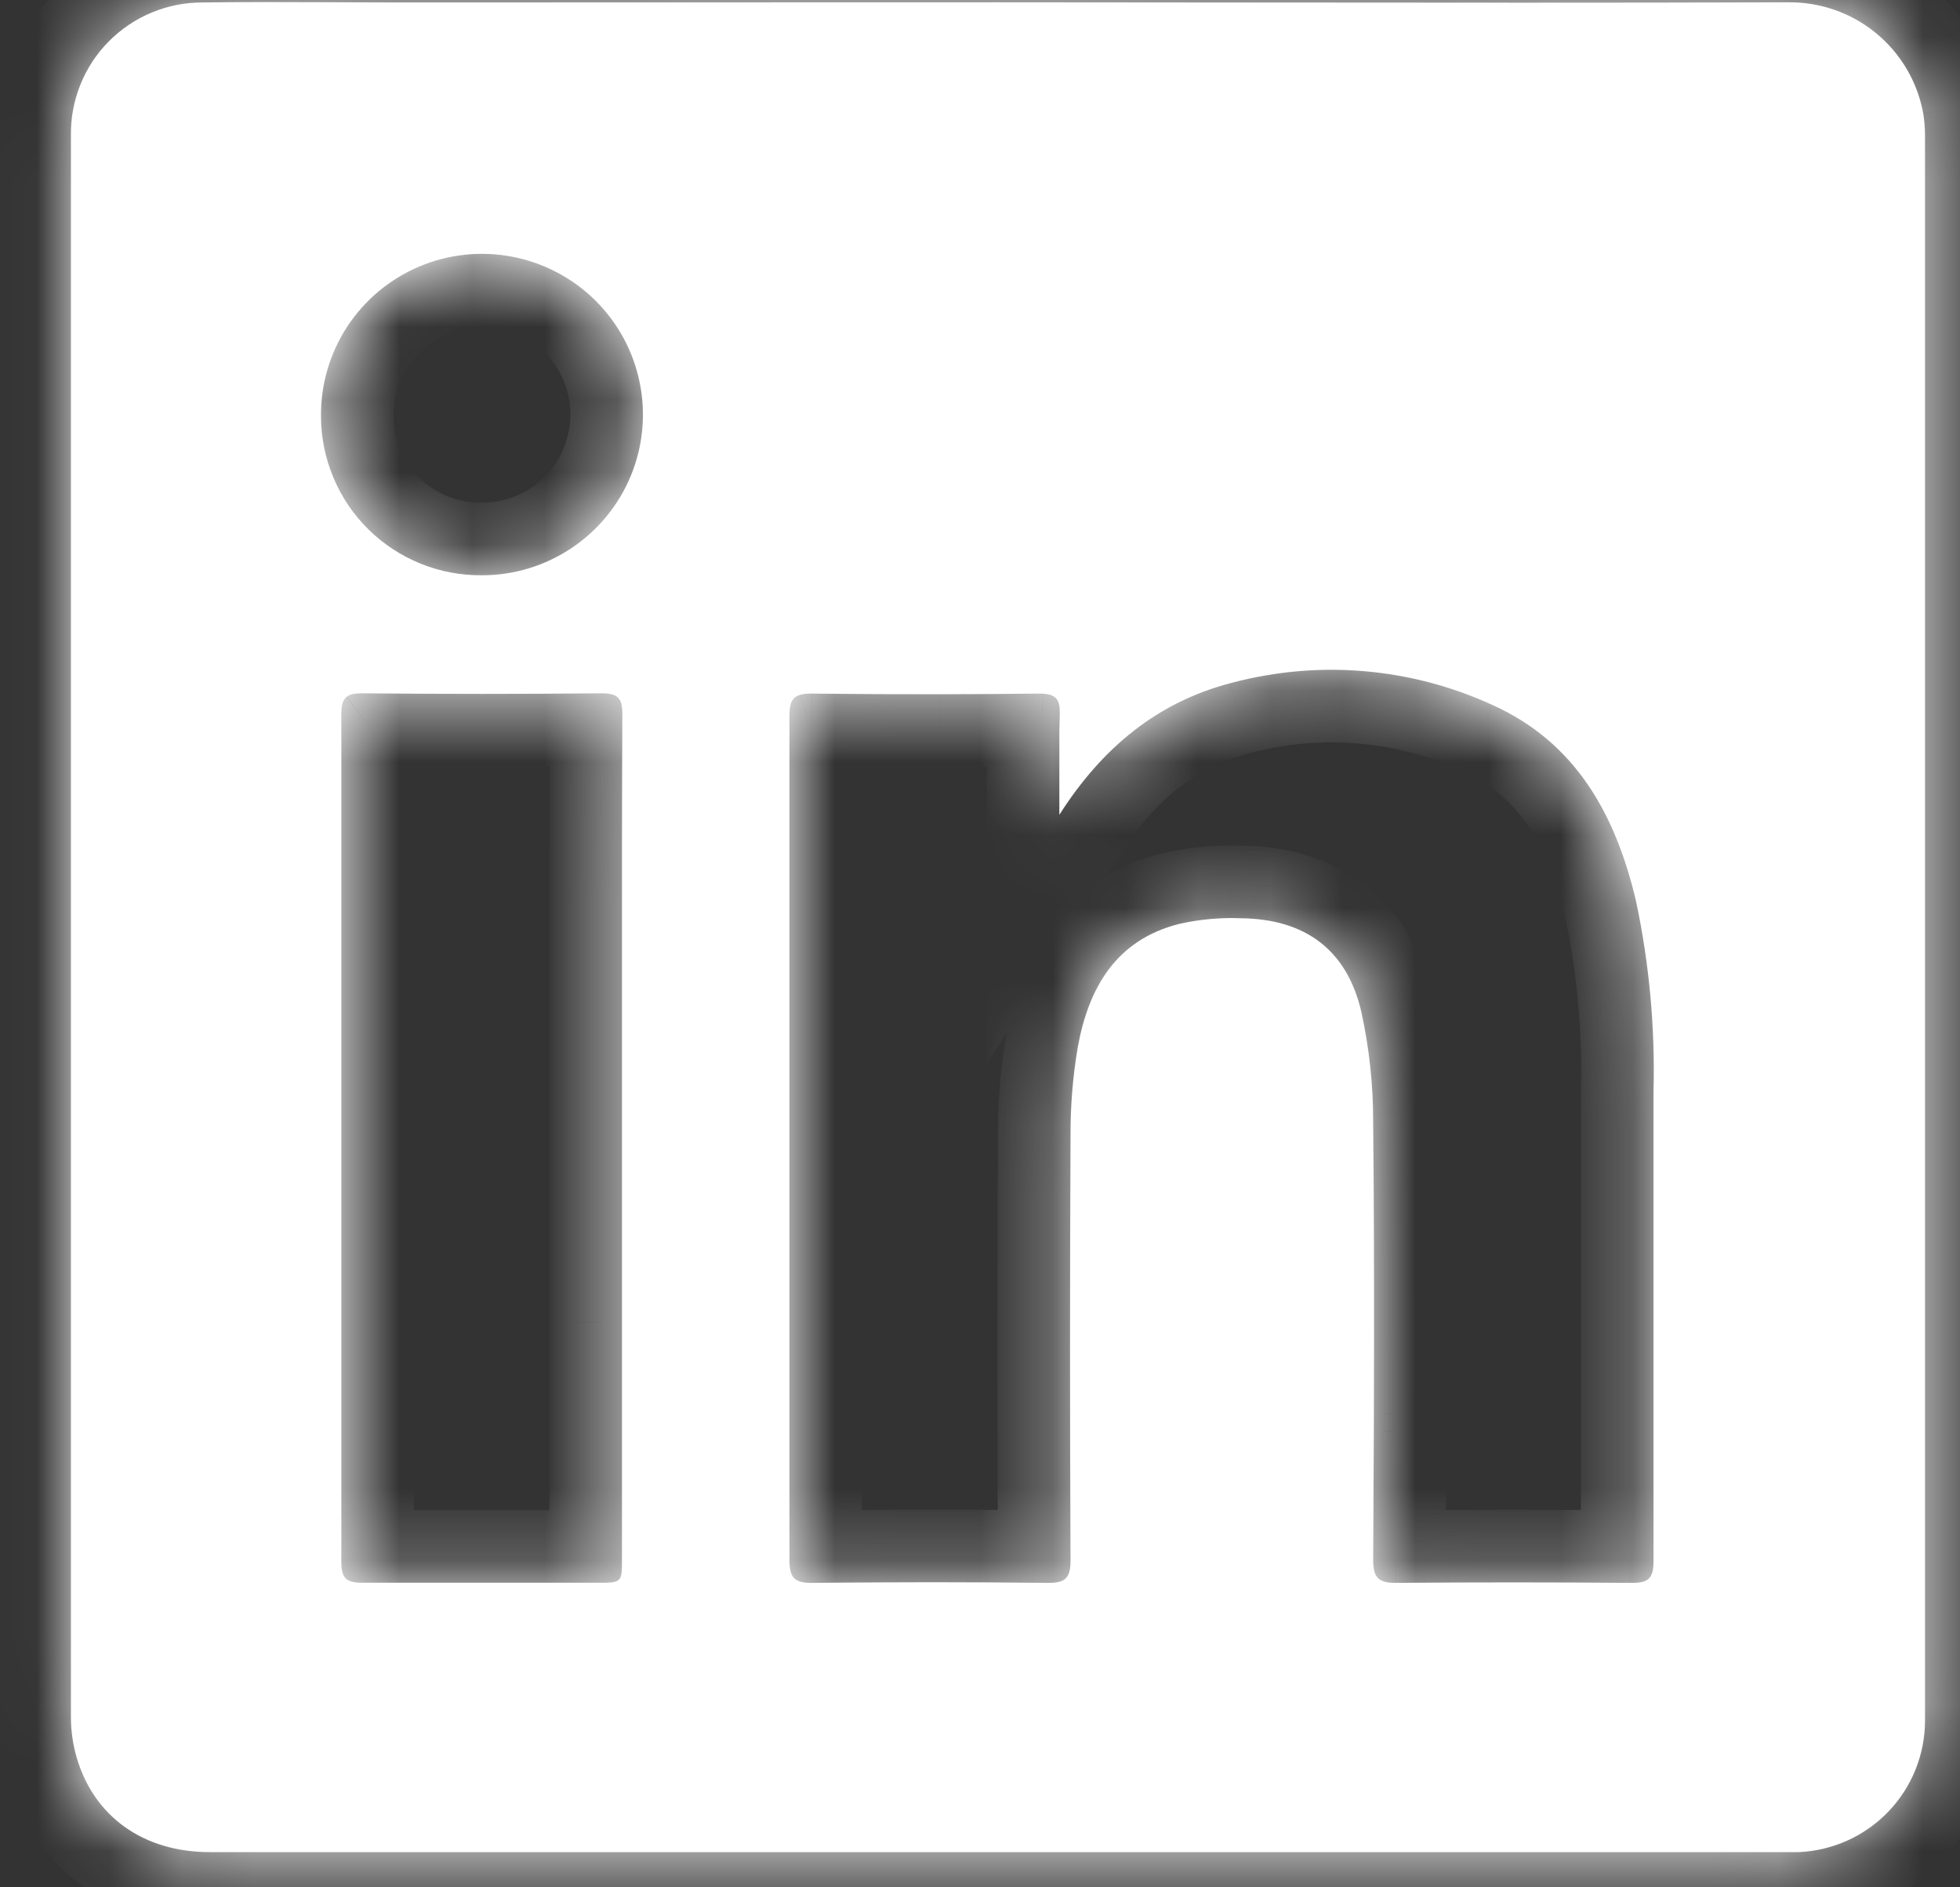
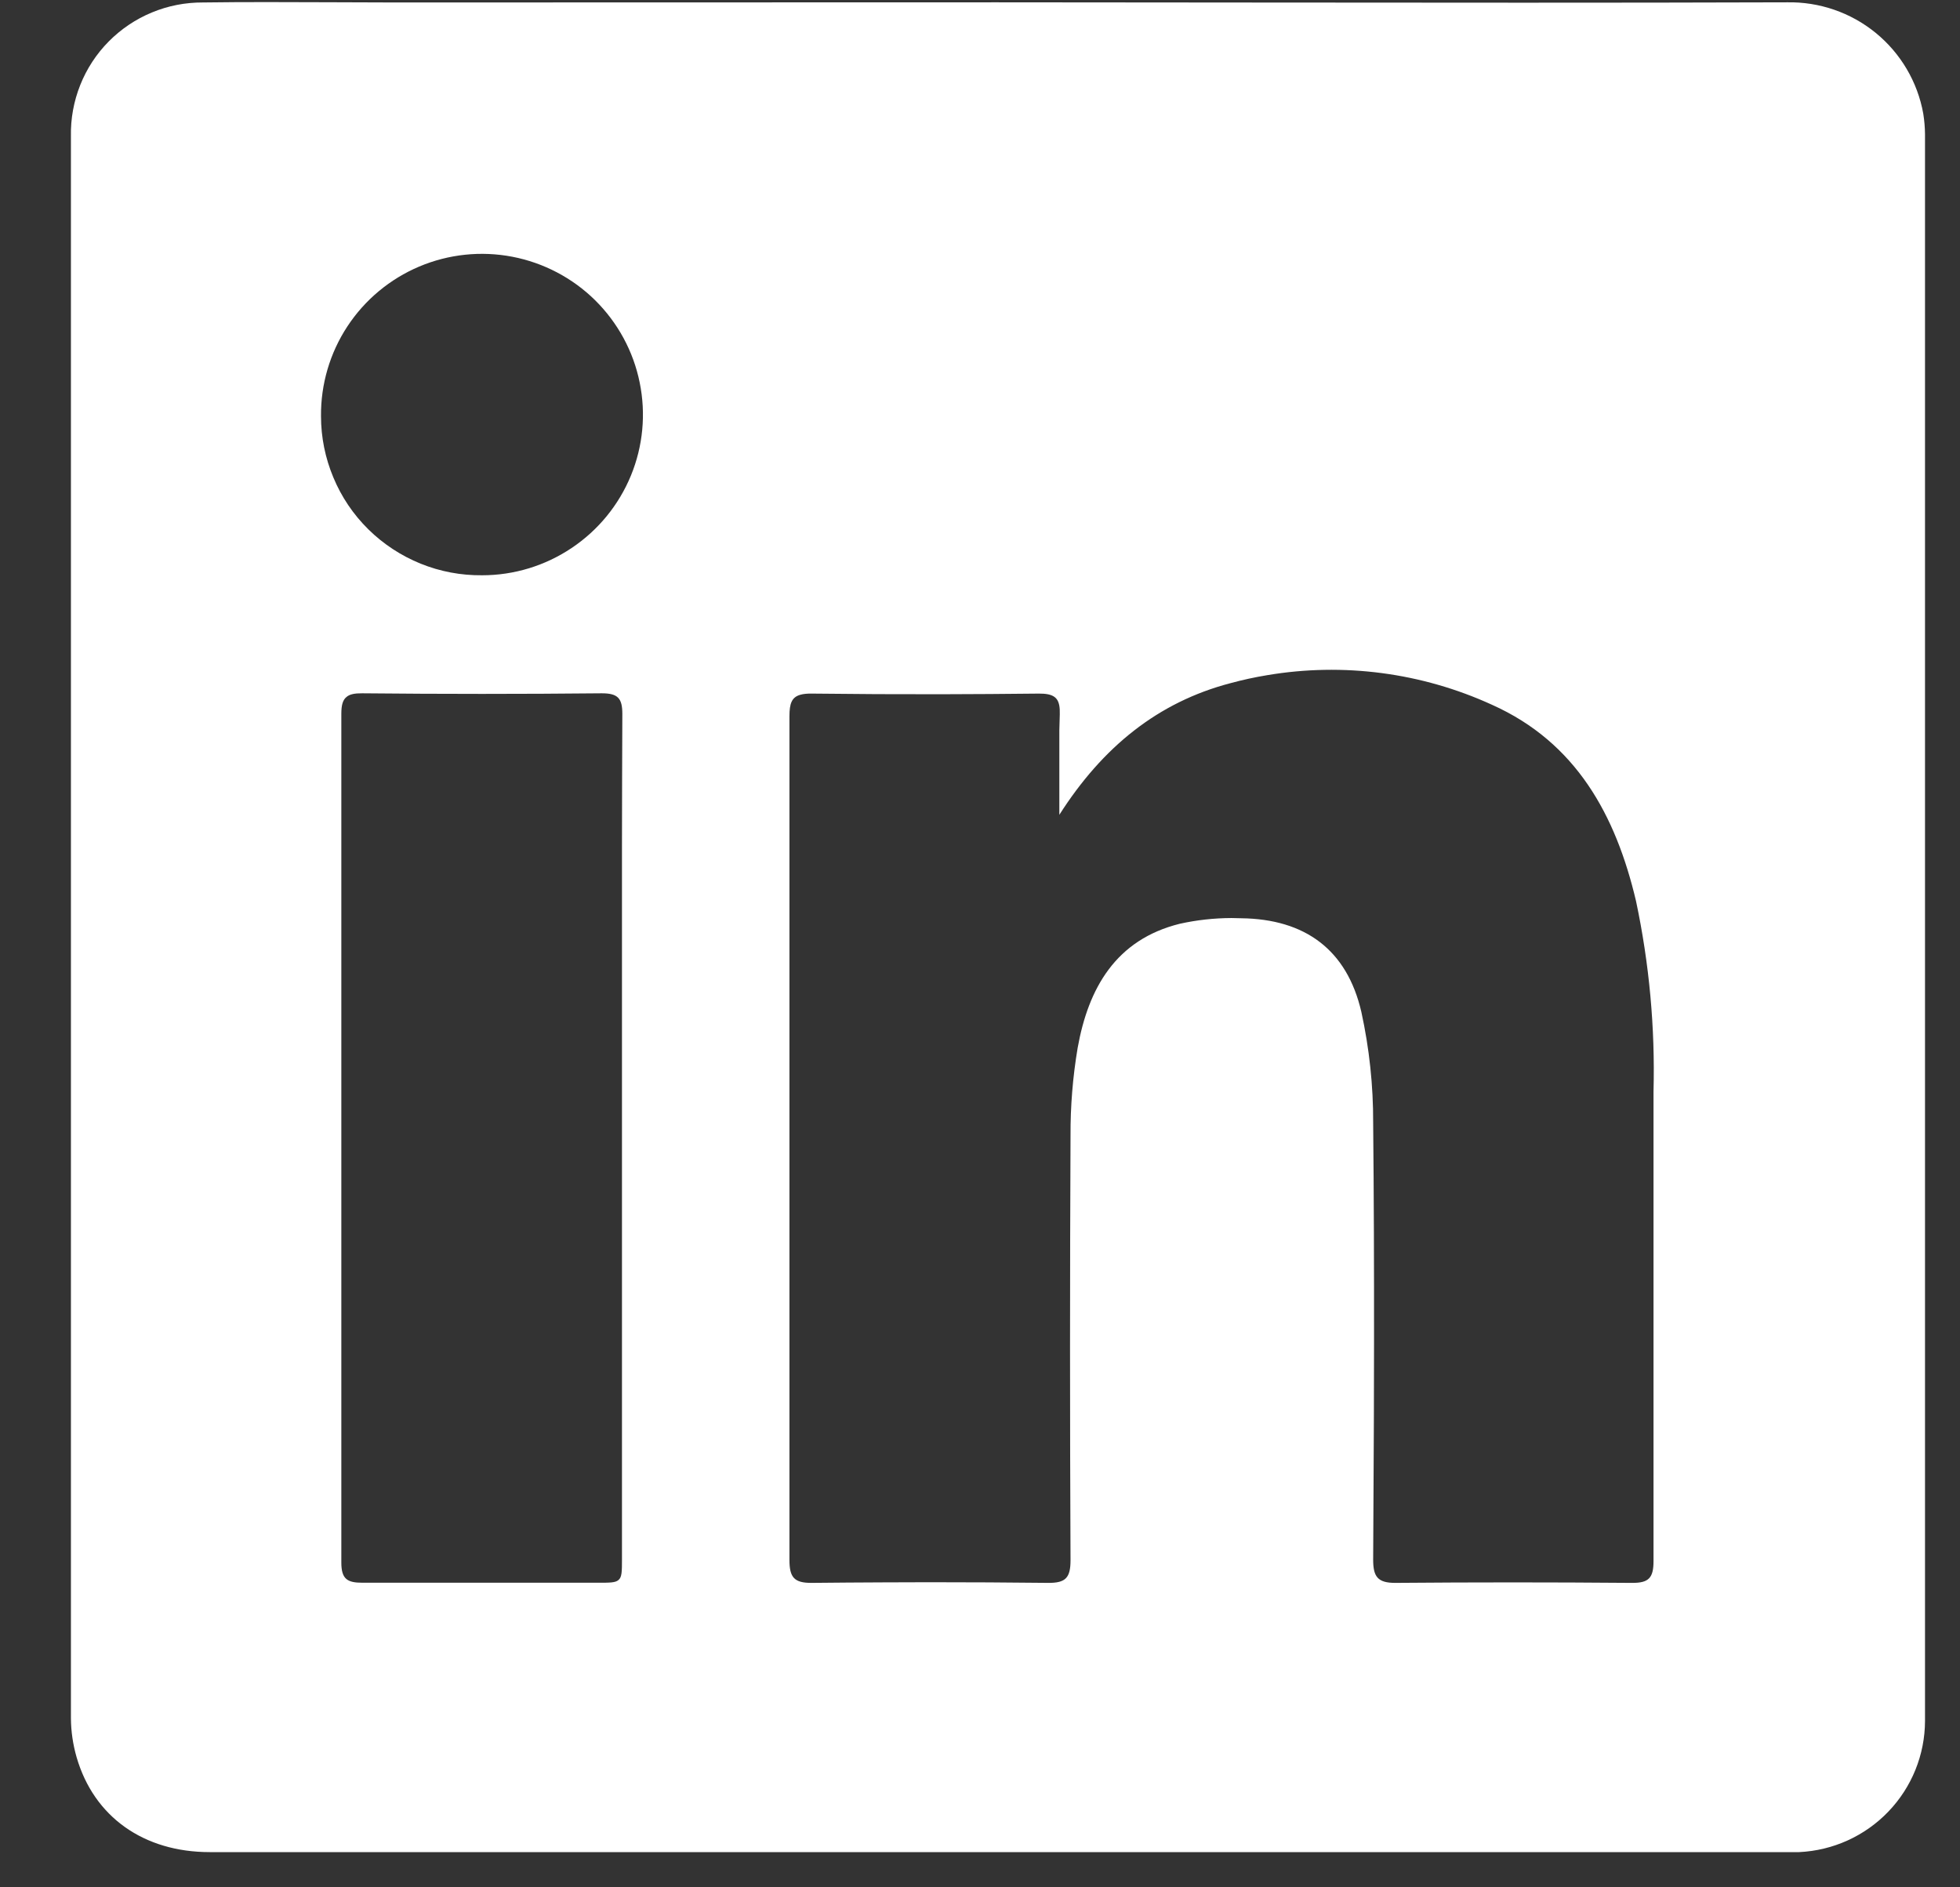
<svg xmlns="http://www.w3.org/2000/svg" width="27" height="26" viewBox="0 0 27 26" fill="none">
  <rect x="0" y="0" width="27" height="26" fill="#333333" stroke="none" />
  <mask id="path-1-inside-1_2_411" fill="white">
-     <path fill-rule="evenodd" clip-rule="evenodd" d="M13.737 0.032C14.946 0.032 16.154 0.033 17.363 0.035C19.781 0.037 22.199 0.04 24.616 0.032C25.061 0.023 25.495 0.172 25.839 0.453C26.183 0.734 26.416 1.129 26.494 1.566C26.509 1.66 26.517 1.754 26.518 1.849V23.707C26.517 24.173 26.336 24.621 26.013 24.957C25.69 25.294 25.25 25.493 24.784 25.515H24.584H2.889C1.979 25.515 1.293 25.029 1.055 24.207C1.005 24.033 0.978 23.852 0.977 23.669V1.877C0.972 1.636 1.016 1.396 1.105 1.172C1.194 0.948 1.327 0.744 1.497 0.572C1.666 0.401 1.869 0.264 2.092 0.172C2.315 0.079 2.554 0.033 2.796 0.034C3.38 0.026 3.965 0.029 4.55 0.031C4.842 0.033 5.134 0.034 5.426 0.034L13.737 0.032ZM14.593 11.2V10.061C14.595 9.988 14.597 9.915 14.599 9.842C14.605 9.65 14.556 9.57 14.377 9.557C14.357 9.556 14.335 9.555 14.312 9.555C13.86 9.56 13.408 9.563 12.957 9.564C12.367 9.565 11.777 9.562 11.186 9.555C11.12 9.554 11.067 9.559 11.026 9.571C10.907 9.604 10.875 9.691 10.875 9.866V21.489C10.875 21.727 10.937 21.808 11.182 21.806L11.184 21.806L11.188 21.806C11.516 21.803 11.843 21.8 12.171 21.799C12.383 21.798 12.595 21.797 12.807 21.797C13.349 21.797 13.891 21.8 14.434 21.806L14.439 21.806L14.44 21.806C14.681 21.808 14.747 21.735 14.747 21.493C14.738 19.544 14.738 17.595 14.747 15.645C14.745 15.24 14.778 14.836 14.845 14.437C14.992 13.614 15.37 12.945 16.252 12.726C16.486 12.674 16.724 12.648 16.964 12.647C17.008 12.647 17.052 12.648 17.096 12.65C17.978 12.66 18.555 13.084 18.753 13.939C18.863 14.442 18.918 14.956 18.916 15.471C18.926 16.478 18.929 17.485 18.928 18.491C18.927 18.818 18.927 19.145 18.926 19.472L18.926 19.481L18.925 19.713C18.923 20.304 18.92 20.895 18.916 21.485C18.916 21.719 18.976 21.808 19.226 21.806L19.227 21.806L19.232 21.806C20.305 21.797 21.378 21.797 22.451 21.806L22.477 21.806L22.483 21.806L22.483 21.806C22.714 21.808 22.778 21.735 22.778 21.507V15.039C22.801 14.157 22.72 13.276 22.537 12.413C22.259 11.233 21.714 10.229 20.553 9.709C19.582 9.265 18.503 9.125 17.458 9.301C17.287 9.329 17.117 9.366 16.948 9.412C15.954 9.673 15.19 10.288 14.593 11.225L14.593 11.2ZM4.774 9.601C4.818 9.563 4.888 9.55 4.991 9.551C6.09 9.562 7.19 9.562 8.29 9.551C8.514 9.551 8.573 9.621 8.573 9.836C8.57 10.444 8.569 11.051 8.568 11.658V15.661C8.568 16.513 8.568 17.365 8.568 18.217V21.482C8.568 21.652 8.567 21.731 8.518 21.768C8.476 21.804 8.397 21.804 8.242 21.804H4.993C4.786 21.804 4.702 21.756 4.702 21.525V9.834C4.702 9.713 4.722 9.642 4.774 9.601ZM6.642 7.925C7.081 7.925 7.51 7.794 7.875 7.549C8.24 7.305 8.524 6.958 8.691 6.552C8.858 6.146 8.9 5.7 8.812 5.27C8.725 4.84 8.511 4.446 8.199 4.137C7.887 3.829 7.489 3.62 7.058 3.537C6.626 3.454 6.18 3.501 5.775 3.672C5.371 3.843 5.026 4.13 4.785 4.497C4.544 4.864 4.418 5.294 4.422 5.733C4.422 6.023 4.48 6.31 4.592 6.577C4.703 6.845 4.867 7.088 5.074 7.292C5.28 7.495 5.525 7.656 5.794 7.765C6.063 7.874 6.351 7.928 6.642 7.925Z" />
-   </mask>
-   <path fill-rule="evenodd" clip-rule="evenodd" d="M13.737 0.032C14.946 0.032 16.154 0.033 17.363 0.035C19.781 0.037 22.199 0.04 24.616 0.032C25.061 0.023 25.495 0.172 25.839 0.453C26.183 0.734 26.416 1.129 26.494 1.566C26.509 1.66 26.517 1.754 26.518 1.849V23.707C26.517 24.173 26.336 24.621 26.013 24.957C25.69 25.294 25.25 25.493 24.784 25.515H24.584H2.889C1.979 25.515 1.293 25.029 1.055 24.207C1.005 24.033 0.978 23.852 0.977 23.669V1.877C0.972 1.636 1.016 1.396 1.105 1.172C1.194 0.948 1.327 0.744 1.497 0.572C1.666 0.401 1.869 0.264 2.092 0.172C2.315 0.079 2.554 0.033 2.796 0.034C3.38 0.026 3.965 0.029 4.55 0.031C4.842 0.033 5.134 0.034 5.426 0.034L13.737 0.032ZM14.593 11.2V10.061C14.595 9.988 14.597 9.915 14.599 9.842C14.605 9.65 14.556 9.57 14.377 9.557C14.357 9.556 14.335 9.555 14.312 9.555C13.86 9.56 13.408 9.563 12.957 9.564C12.367 9.565 11.777 9.562 11.186 9.555C11.12 9.554 11.067 9.559 11.026 9.571C10.907 9.604 10.875 9.691 10.875 9.866V21.489C10.875 21.727 10.937 21.808 11.182 21.806L11.184 21.806L11.188 21.806C11.516 21.803 11.843 21.8 12.171 21.799C12.383 21.798 12.595 21.797 12.807 21.797C13.349 21.797 13.891 21.8 14.434 21.806L14.439 21.806L14.44 21.806C14.681 21.808 14.747 21.735 14.747 21.493C14.738 19.544 14.738 17.595 14.747 15.645C14.745 15.24 14.778 14.836 14.845 14.437C14.992 13.614 15.37 12.945 16.252 12.726C16.486 12.674 16.724 12.648 16.964 12.647C17.008 12.647 17.052 12.648 17.096 12.65C17.978 12.66 18.555 13.084 18.753 13.939C18.863 14.442 18.918 14.956 18.916 15.471C18.926 16.478 18.929 17.485 18.928 18.491C18.927 18.818 18.927 19.145 18.926 19.472L18.926 19.481L18.925 19.713C18.923 20.304 18.92 20.895 18.916 21.485C18.916 21.719 18.976 21.808 19.226 21.806L19.227 21.806L19.232 21.806C20.305 21.797 21.378 21.797 22.451 21.806L22.477 21.806L22.483 21.806L22.483 21.806C22.714 21.808 22.778 21.735 22.778 21.507V15.039C22.801 14.157 22.72 13.276 22.537 12.413C22.259 11.233 21.714 10.229 20.553 9.709C19.582 9.265 18.503 9.125 17.458 9.301C17.287 9.329 17.117 9.366 16.948 9.412C15.954 9.673 15.19 10.288 14.593 11.225L14.593 11.2ZM4.774 9.601C4.818 9.563 4.888 9.55 4.991 9.551C6.09 9.562 7.19 9.562 8.29 9.551C8.514 9.551 8.573 9.621 8.573 9.836C8.57 10.444 8.569 11.051 8.568 11.658V15.661C8.568 16.513 8.568 17.365 8.568 18.217V21.482C8.568 21.652 8.567 21.731 8.518 21.768C8.476 21.804 8.397 21.804 8.242 21.804H4.993C4.786 21.804 4.702 21.756 4.702 21.525V9.834C4.702 9.713 4.722 9.642 4.774 9.601ZM6.642 7.925C7.081 7.925 7.51 7.794 7.875 7.549C8.24 7.305 8.524 6.958 8.691 6.552C8.858 6.146 8.9 5.7 8.812 5.27C8.725 4.84 8.511 4.446 8.199 4.137C7.887 3.829 7.489 3.62 7.058 3.537C6.626 3.454 6.18 3.501 5.775 3.672C5.371 3.843 5.026 4.13 4.785 4.497C4.544 4.864 4.418 5.294 4.422 5.733C4.422 6.023 4.48 6.31 4.592 6.577C4.703 6.845 4.867 7.088 5.074 7.292C5.28 7.495 5.525 7.656 5.794 7.765C6.063 7.874 6.351 7.928 6.642 7.925Z" fill="white" />
-   <path d="M17.363 0.035L17.362 1.035L17.363 0.035ZM13.737 0.032V-0.968L13.737 -0.968L13.737 0.032ZM24.616 0.032L24.62 1.032L24.628 1.032L24.637 1.032L24.616 0.032ZM25.839 0.453L26.471 -0.321L26.471 -0.321L25.839 0.453ZM26.494 1.566L27.482 1.409L27.48 1.399L27.479 1.389L26.494 1.566ZM26.518 1.849H27.518L27.518 1.838L26.518 1.849ZM26.518 23.707L27.518 23.711V23.707H26.518ZM24.784 25.515V26.515H24.807L24.83 26.514L24.784 25.515ZM1.055 24.207L2.016 23.93L2.016 23.929L1.055 24.207ZM0.977 23.669H-0.023L-0.023 23.675L0.977 23.669ZM0.977 1.877H1.977V1.867L1.977 1.856L0.977 1.877ZM1.105 1.172L2.034 1.542L1.105 1.172ZM1.497 0.572L0.785 -0.13L0.785 -0.13L1.497 0.572ZM2.092 0.172L1.709 -0.752L1.709 -0.752L2.092 0.172ZM2.796 0.034L2.79 1.034L2.8 1.034L2.809 1.034L2.796 0.034ZM4.55 0.031L4.545 1.031H4.545L4.55 0.031ZM5.426 0.034V1.034H5.426L5.426 0.034ZM14.593 10.061L13.593 10.042L13.593 10.051V10.061H14.593ZM14.593 11.2H13.593V11.201L14.593 11.2ZM14.599 9.842L15.598 9.879L15.599 9.87L14.599 9.842ZM14.377 9.557L14.299 10.554L14.303 10.554L14.377 9.557ZM14.312 9.555L14.303 8.555L14.3 8.555L14.312 9.555ZM12.957 9.564L12.958 10.564H12.959L12.957 9.564ZM11.186 9.555L11.17 10.555L11.175 10.555L11.186 9.555ZM11.026 9.571L11.292 10.535L11.301 10.533L11.309 10.53L11.026 9.571ZM11.182 21.806L11.19 22.806L11.193 22.806L11.182 21.806ZM11.184 21.806L11.186 20.806L11.173 20.806L11.184 21.806ZM11.188 21.806L11.186 22.806L11.199 22.806L11.188 21.806ZM12.171 21.799L12.166 20.799H12.166L12.171 21.799ZM14.434 21.806L14.422 22.806L14.436 22.806L14.434 21.806ZM14.439 21.806L14.459 20.806L14.448 20.806L14.437 20.806L14.439 21.806ZM14.44 21.806L14.42 22.806L14.431 22.806L14.44 21.806ZM14.747 21.493H15.747L15.747 21.489L14.747 21.493ZM14.747 15.645L15.747 15.65L15.747 15.641L14.747 15.645ZM14.845 14.437L13.86 14.261L13.858 14.273L14.845 14.437ZM16.252 12.726L16.038 11.749L16.024 11.752L16.011 11.755L16.252 12.726ZM16.964 12.647L16.962 11.647L16.961 11.647L16.964 12.647ZM17.096 12.65L17.058 13.649L17.071 13.65L17.085 13.65L17.096 12.65ZM18.753 13.939L19.729 13.725L19.727 13.714L18.753 13.939ZM18.916 15.471L17.916 15.468L17.916 15.481L18.916 15.471ZM18.928 18.491L19.928 18.493L19.928 18.492L18.928 18.491ZM18.926 19.472L17.926 19.469V19.47L18.926 19.472ZM18.926 19.481L19.926 19.483V19.483L18.926 19.481ZM18.925 19.713L19.925 19.717L19.925 19.715L18.925 19.713ZM18.916 21.485L17.916 21.48V21.485H18.916ZM19.226 21.806L19.233 22.806L19.236 22.806L19.226 21.806ZM19.227 21.806L19.229 20.806L19.216 20.806L19.227 21.806ZM19.232 21.806L19.23 22.806L19.24 22.806L19.232 21.806ZM22.451 21.806L22.462 20.806L22.459 20.806L22.451 21.806ZM22.477 21.806L22.466 22.806L22.479 22.806L22.477 21.806ZM22.483 21.806L22.492 20.806L22.48 20.806L22.483 21.806ZM22.483 21.806L22.474 22.806L22.474 22.806L22.483 21.806ZM22.778 15.039L21.779 15.013L21.778 15.026V15.039H22.778ZM22.537 12.413L23.515 12.205L23.513 12.194L23.51 12.184L22.537 12.413ZM20.553 9.709L20.137 10.618L20.144 10.621L20.553 9.709ZM17.458 9.301L17.622 10.287L17.624 10.287L17.458 9.301ZM16.948 9.412L17.202 10.379L17.208 10.377L16.948 9.412ZM14.593 11.225L13.593 11.225L13.594 14.654L15.437 11.762L14.593 11.225ZM4.774 9.601L5.385 10.393L5.407 10.376L5.427 10.358L4.774 9.601ZM4.991 9.551L5.001 8.551L5 8.551L4.991 9.551ZM8.29 9.551V8.551L8.28 8.551L8.29 9.551ZM8.573 9.836L9.573 9.841V9.836H8.573ZM8.568 11.658L7.568 11.657V11.658H8.568ZM8.568 15.661H7.568V15.661L8.568 15.661ZM8.568 18.217L7.567 18.216V18.217H8.568ZM8.518 21.768L7.923 20.964L7.89 20.988L7.86 21.015L8.518 21.768ZM6.642 7.925L6.641 6.925L6.631 6.925L6.642 7.925ZM8.812 5.27L9.792 5.07V5.07L8.812 5.27ZM8.199 4.137L8.902 3.426L8.902 3.426L8.199 4.137ZM7.058 3.537L6.87 4.519H6.87L7.058 3.537ZM5.775 3.672L5.386 2.751L5.386 2.751L5.775 3.672ZM4.785 4.497L3.949 3.949L3.949 3.949L4.785 4.497ZM4.422 5.733L5.422 5.733L5.422 5.723L4.422 5.733ZM4.592 6.577L3.669 6.963L3.669 6.963L4.592 6.577ZM5.074 7.292L5.776 6.58L5.776 6.58L5.074 7.292ZM5.794 7.765L6.169 6.838H6.169L5.794 7.765ZM17.364 -0.965C16.156 -0.967 14.946 -0.968 13.737 -0.968V1.032C14.945 1.032 16.153 1.033 17.362 1.035L17.364 -0.965ZM24.613 -0.968C22.198 -0.96 19.782 -0.963 17.364 -0.965L17.362 1.035C19.779 1.037 22.199 1.04 24.62 1.032L24.613 -0.968ZM26.471 -0.321C25.943 -0.753 25.278 -0.982 24.595 -0.968L24.637 1.032C24.845 1.027 25.046 1.097 25.206 1.228L26.471 -0.321ZM27.479 1.389C27.357 0.717 27 0.111 26.471 -0.321L25.206 1.228C25.366 1.358 25.474 1.541 25.51 1.744L27.479 1.389ZM27.518 1.838C27.517 1.695 27.505 1.551 27.482 1.409L25.507 1.724C25.514 1.769 25.518 1.814 25.518 1.86L27.518 1.838ZM27.518 23.707V1.849H25.518V23.707H27.518ZM26.735 25.65C27.235 25.128 27.516 24.434 27.518 23.711L25.518 23.704C25.518 23.913 25.437 24.114 25.291 24.265L26.735 25.65ZM24.83 26.514C25.552 26.48 26.234 26.171 26.735 25.65L25.291 24.265C25.146 24.416 24.948 24.506 24.738 24.516L24.83 26.514ZM24.584 26.515H24.784V24.515H24.584V26.515ZM2.889 26.515H24.584V24.515H2.889V26.515ZM0.095 24.485C0.468 25.775 1.579 26.515 2.889 26.515V24.515C2.38 24.515 2.118 24.282 2.016 23.93L0.095 24.485ZM-0.023 23.675C-0.021 23.949 0.018 24.222 0.095 24.486L2.016 23.929C1.991 23.843 1.978 23.754 1.977 23.664L-0.023 23.675ZM-0.023 1.877V23.669H1.977V1.877H-0.023ZM0.176 0.802C0.037 1.151 -0.03 1.523 -0.022 1.898L1.977 1.856C1.975 1.749 1.994 1.642 2.034 1.542L0.176 0.802ZM0.785 -0.13C0.522 0.137 0.315 0.454 0.176 0.802L2.034 1.542C2.074 1.442 2.133 1.351 2.209 1.275L0.785 -0.13ZM1.709 -0.752C1.362 -0.608 1.048 -0.397 0.785 -0.13L2.209 1.275C2.285 1.198 2.375 1.137 2.475 1.096L1.709 -0.752ZM2.801 -0.966C2.427 -0.968 2.055 -0.895 1.709 -0.752L2.475 1.096C2.575 1.054 2.682 1.033 2.79 1.034L2.801 -0.966ZM4.554 -0.969C3.971 -0.971 3.377 -0.974 2.782 -0.966L2.809 1.034C3.383 1.026 3.959 1.029 4.545 1.031L4.554 -0.969ZM5.426 -0.966C5.137 -0.966 4.847 -0.967 4.554 -0.969L4.545 1.031C4.837 1.033 5.132 1.034 5.426 1.034V-0.966ZM13.737 -0.968L5.426 -0.966L5.426 1.034L13.737 1.032L13.737 -0.968ZM13.593 10.061V11.2H15.593V10.061H13.593ZM13.6 9.805C13.597 9.885 13.595 9.963 13.593 10.042L15.593 10.08C15.594 10.012 15.596 9.945 15.598 9.879L13.6 9.805ZM14.303 10.554C14.279 10.553 13.977 10.529 13.755 10.229C13.658 10.099 13.623 9.974 13.61 9.906C13.597 9.842 13.6 9.803 13.6 9.814L15.599 9.87C15.602 9.743 15.609 9.372 15.36 9.036C15.069 8.645 14.653 8.575 14.45 8.56L14.303 10.554ZM14.32 10.555C14.32 10.555 14.319 10.555 14.315 10.555C14.312 10.555 14.306 10.555 14.299 10.554L14.454 8.56C14.4 8.556 14.349 8.555 14.303 8.555L14.32 10.555ZM12.959 10.564C13.413 10.563 13.868 10.56 14.323 10.555L14.3 8.555C13.852 8.56 13.403 8.563 12.955 8.564L12.959 10.564ZM11.175 10.555C11.77 10.562 12.364 10.565 12.958 10.564L12.955 8.564C12.37 8.565 11.784 8.562 11.198 8.555L11.175 10.555ZM11.309 10.53C11.256 10.546 11.216 10.551 11.195 10.553C11.175 10.555 11.165 10.555 11.17 10.555L11.202 8.555C11.091 8.553 10.923 8.559 10.742 8.612L11.309 10.53ZM11.875 9.866C11.875 9.802 11.888 9.93 11.807 10.098C11.758 10.2 11.681 10.306 11.57 10.393C11.463 10.476 11.36 10.516 11.292 10.535L10.759 8.607C10.466 8.688 10.171 8.885 10.004 9.233C9.878 9.495 9.875 9.754 9.875 9.866H11.875ZM11.875 21.489V9.866H9.875V21.489H11.875ZM11.174 20.806C11.098 20.807 11.409 20.776 11.67 21.058C11.796 21.194 11.844 21.335 11.862 21.41C11.877 21.477 11.875 21.515 11.875 21.489H9.875C9.875 21.619 9.872 22.06 10.203 22.417C10.556 22.798 11.021 22.808 11.19 22.806L11.174 20.806ZM11.173 20.806L11.171 20.806L11.193 22.806L11.195 22.806L11.173 20.806ZM11.19 20.806L11.186 20.806L11.182 22.806L11.186 22.806L11.19 20.806ZM12.166 20.799C11.836 20.8 11.507 20.803 11.177 20.806L11.199 22.806C11.524 22.803 11.85 22.8 12.175 22.799L12.166 20.799ZM12.807 20.797C12.594 20.797 12.38 20.798 12.166 20.799L12.175 22.799C12.386 22.798 12.597 22.797 12.807 22.797V20.797ZM14.444 20.806C13.899 20.8 13.353 20.797 12.807 20.797V22.797C13.345 22.797 13.884 22.8 14.422 22.806L14.444 20.806ZM14.437 20.806L14.431 20.806L14.436 22.806L14.442 22.806L14.437 20.806ZM14.459 20.806L14.459 20.806L14.42 22.806L14.42 22.806L14.459 20.806ZM13.747 21.493C13.747 21.518 13.744 21.478 13.761 21.407C13.781 21.328 13.832 21.183 13.964 21.046C14.099 20.907 14.247 20.848 14.339 20.824C14.418 20.803 14.467 20.806 14.448 20.806L14.431 22.806C14.583 22.808 15.046 22.806 15.403 22.436C15.748 22.078 15.747 21.629 15.747 21.493H13.747ZM13.747 15.64C13.738 17.593 13.738 19.546 13.747 21.498L15.747 21.489C15.738 19.543 15.738 17.597 15.747 15.65L13.747 15.64ZM13.858 14.273C13.783 14.727 13.745 15.188 13.747 15.648L15.747 15.641C15.746 15.293 15.774 14.945 15.831 14.602L13.858 14.273ZM16.011 11.755C15.351 11.919 14.837 12.269 14.473 12.755C14.124 13.221 13.95 13.759 13.86 14.261L15.829 14.614C15.887 14.292 15.976 14.084 16.073 13.955C16.155 13.845 16.27 13.751 16.493 13.696L16.011 11.755ZM16.961 11.647C16.65 11.648 16.341 11.682 16.038 11.749L16.466 13.702C16.63 13.666 16.798 13.648 16.966 13.647L16.961 11.647ZM17.134 11.65C17.077 11.648 17.02 11.647 16.962 11.647L16.965 13.647C16.996 13.647 17.027 13.648 17.058 13.649L17.134 11.65ZM19.727 13.714C19.587 13.109 19.289 12.567 18.79 12.184C18.297 11.806 17.704 11.657 17.107 11.65L17.085 13.65C17.37 13.653 17.507 13.721 17.572 13.771C17.631 13.816 17.721 13.915 17.778 14.164L19.727 13.714ZM19.916 15.475C19.918 14.886 19.855 14.3 19.729 13.725L17.776 14.153C17.87 14.585 17.918 15.026 17.916 15.468L19.916 15.475ZM19.928 18.492C19.929 17.483 19.926 16.473 19.916 15.461L17.916 15.481C17.926 16.483 17.929 17.486 17.928 18.49L19.928 18.492ZM19.926 19.475C19.927 19.148 19.927 18.82 19.928 18.493L17.928 18.489C17.927 18.816 17.927 19.142 17.926 19.469L19.926 19.475ZM19.926 19.483L19.926 19.475L17.926 19.47L17.926 19.478L19.926 19.483ZM19.925 19.715L19.926 19.483L17.926 19.478L17.925 19.71L19.925 19.715ZM19.916 21.491C19.92 20.9 19.923 20.308 19.925 19.717L17.925 19.709C17.923 20.299 17.92 20.889 17.916 21.48L19.916 21.491ZM19.218 20.806C19.155 20.807 19.465 20.78 19.721 21.065C19.842 21.2 19.887 21.337 19.904 21.409C19.919 21.474 19.916 21.51 19.916 21.485H17.916C17.916 21.615 17.914 22.047 18.234 22.403C18.582 22.79 19.046 22.808 19.233 22.806L19.218 20.806ZM19.216 20.806L19.215 20.806L19.236 22.806L19.238 22.806L19.216 20.806ZM19.233 20.806L19.229 20.806L19.226 22.806L19.23 22.806L19.233 20.806ZM22.459 20.806C21.381 20.797 20.302 20.797 19.223 20.806L19.24 22.806C20.308 22.797 21.375 22.797 22.442 22.806L22.459 20.806ZM22.488 20.806L22.462 20.806L22.44 22.806L22.466 22.806L22.488 20.806ZM22.48 20.806L22.474 20.806L22.479 22.806L22.485 22.806L22.48 20.806ZM22.492 20.806L22.492 20.806L22.473 22.806L22.474 22.806L22.492 20.806ZM21.778 21.507C21.778 21.527 21.776 21.483 21.794 21.41C21.814 21.328 21.867 21.184 21.997 21.049C22.13 20.911 22.277 20.85 22.371 20.826C22.454 20.804 22.505 20.806 22.491 20.806L22.474 22.806C22.63 22.808 23.084 22.803 23.437 22.437C23.777 22.084 23.778 21.642 23.778 21.507H21.778ZM21.778 15.039V21.507H23.778V15.039H21.778ZM21.558 12.62C21.725 13.407 21.799 14.21 21.779 15.013L23.778 15.065C23.803 14.105 23.714 13.145 23.515 12.205L21.558 12.62ZM20.144 10.621C20.908 10.963 21.323 11.62 21.563 12.642L23.51 12.184C23.195 10.846 22.521 9.494 20.961 8.796L20.144 10.621ZM17.624 10.287C18.473 10.144 19.349 10.258 20.137 10.618L20.968 8.799C19.815 8.272 18.534 8.106 17.292 8.315L17.624 10.287ZM17.208 10.377C17.345 10.341 17.483 10.311 17.622 10.287L17.294 8.315C17.091 8.348 16.889 8.392 16.689 8.446L17.208 10.377ZM15.437 11.762C15.923 10.999 16.494 10.565 17.202 10.379L16.694 8.444C15.415 8.78 14.457 9.578 13.75 10.688L15.437 11.762ZM13.593 11.201L13.593 11.225L15.593 11.225L15.593 11.2L13.593 11.201ZM5.427 10.358C5.289 10.477 5.15 10.522 5.075 10.538C5.006 10.553 4.965 10.551 4.982 10.551L5 8.551C4.881 8.55 4.468 8.544 4.12 8.844L5.427 10.358ZM4.981 10.551C6.087 10.562 7.193 10.562 8.3 10.551L8.28 8.551C7.186 8.562 6.093 8.562 5.001 8.551L4.981 10.551ZM8.29 10.551C8.303 10.551 8.252 10.553 8.17 10.531C8.078 10.507 7.931 10.446 7.797 10.308C7.665 10.172 7.611 10.026 7.59 9.941C7.571 9.865 7.573 9.819 7.573 9.836H9.573C9.573 9.708 9.574 9.269 9.234 8.917C8.886 8.557 8.438 8.551 8.29 8.551V10.551ZM7.573 9.831C7.57 10.44 7.569 11.049 7.568 11.657L9.568 11.66C9.569 11.054 9.57 10.448 9.573 9.841L7.573 9.831ZM7.568 11.658V15.661H9.568V11.658H7.568ZM7.568 15.661C7.568 16.513 7.568 17.364 7.567 18.216L9.568 18.217C9.568 17.365 9.568 16.513 9.568 15.66L7.568 15.661ZM7.567 18.217V21.482H9.568V18.217H7.567ZM7.567 21.482C7.567 21.528 7.567 21.552 7.567 21.569C7.567 21.587 7.566 21.572 7.57 21.54C7.574 21.51 7.588 21.423 7.638 21.315C7.694 21.193 7.786 21.065 7.923 20.964L9.112 22.573C9.46 22.315 9.532 21.955 9.552 21.81C9.57 21.68 9.568 21.535 9.568 21.482H7.567ZM7.86 21.015C7.974 20.915 8.09 20.864 8.172 20.837C8.248 20.813 8.306 20.806 8.322 20.805C8.339 20.803 8.345 20.803 8.326 20.804C8.307 20.804 8.284 20.804 8.242 20.804V22.804C8.298 22.804 8.416 22.805 8.523 22.795C8.618 22.785 8.912 22.752 9.175 22.521L7.86 21.015ZM8.242 20.804H4.993V22.804H8.242V20.804ZM4.993 20.804C4.97 20.804 5.008 20.802 5.073 20.816C5.146 20.832 5.287 20.876 5.426 20.997C5.572 21.124 5.644 21.273 5.676 21.379C5.691 21.428 5.697 21.467 5.699 21.489C5.702 21.512 5.702 21.525 5.702 21.525H3.702C3.702 21.703 3.721 22.164 4.113 22.506C4.466 22.813 4.89 22.804 4.993 22.804V20.804ZM5.702 21.525V9.834H3.702V21.525H5.702ZM5.702 9.834C5.702 9.815 5.705 9.879 5.675 9.977C5.64 10.095 5.556 10.261 5.385 10.393L4.162 8.81C3.706 9.163 3.702 9.685 3.702 9.834H5.702ZM7.319 6.719C7.118 6.853 6.882 6.925 6.641 6.925L6.643 8.925C7.28 8.924 7.903 8.735 8.432 8.38L7.319 6.719ZM7.766 6.172C7.675 6.394 7.519 6.584 7.319 6.719L8.432 8.38C8.961 8.025 9.373 7.521 9.616 6.932L7.766 6.172ZM7.833 5.47C7.881 5.705 7.857 5.949 7.766 6.172L9.616 6.932C9.858 6.343 9.92 5.695 9.792 5.07L7.833 5.47ZM7.496 4.849C7.668 5.018 7.785 5.234 7.833 5.47L9.792 5.07C9.665 4.446 9.355 3.874 8.902 3.426L7.496 4.849ZM6.87 4.519C7.107 4.565 7.325 4.679 7.496 4.849L8.902 3.426C8.448 2.978 7.872 2.675 7.246 2.555L6.87 4.519ZM6.165 4.593C6.387 4.5 6.632 4.474 6.87 4.519L7.246 2.555C6.62 2.435 5.973 2.503 5.386 2.751L6.165 4.593ZM5.621 5.046C5.753 4.845 5.942 4.687 6.165 4.593L5.386 2.751C4.799 2.999 4.299 3.416 3.949 3.949L5.621 5.046ZM5.422 5.723C5.42 5.483 5.489 5.247 5.621 5.046L3.949 3.949C3.599 4.481 3.416 5.106 3.422 5.743L5.422 5.723ZM5.514 6.192C5.454 6.046 5.422 5.891 5.422 5.733L3.422 5.733C3.422 6.155 3.506 6.573 3.669 6.963L5.514 6.192ZM5.776 6.58C5.664 6.469 5.575 6.337 5.514 6.192L3.669 6.963C3.832 7.353 4.071 7.706 4.371 8.003L5.776 6.58ZM6.169 6.838C6.022 6.779 5.889 6.691 5.776 6.58L4.371 8.003C4.672 8.3 5.028 8.534 5.42 8.692L6.169 6.838ZM6.631 6.925C6.472 6.927 6.315 6.897 6.169 6.838L5.42 8.692C5.811 8.851 6.23 8.93 6.653 8.925L6.631 6.925Z" fill="white" mask="url(#path-1-inside-1_2_411)" />
+     </mask>
+   <path fill-rule="evenodd" clip-rule="evenodd" d="M13.737 0.032C14.946 0.032 16.154 0.033 17.363 0.035C19.781 0.037 22.199 0.04 24.616 0.032C25.061 0.023 25.495 0.172 25.839 0.453C26.183 0.734 26.416 1.129 26.494 1.566C26.509 1.66 26.517 1.754 26.518 1.849V23.707C26.517 24.173 26.336 24.621 26.013 24.957C25.69 25.294 25.25 25.493 24.784 25.515H24.584H2.889C1.979 25.515 1.293 25.029 1.055 24.207C1.005 24.033 0.978 23.852 0.977 23.669V1.877C0.972 1.636 1.016 1.396 1.105 1.172C1.194 0.948 1.327 0.744 1.497 0.572C1.666 0.401 1.869 0.264 2.092 0.172C2.315 0.079 2.554 0.033 2.796 0.034C3.38 0.026 3.965 0.029 4.55 0.031C4.842 0.033 5.134 0.034 5.426 0.034L13.737 0.032ZM14.593 11.2V10.061C14.595 9.988 14.597 9.915 14.599 9.842C14.605 9.65 14.556 9.57 14.377 9.557C14.357 9.556 14.335 9.555 14.312 9.555C13.86 9.56 13.408 9.563 12.957 9.564C12.367 9.565 11.777 9.562 11.186 9.555C11.12 9.554 11.067 9.559 11.026 9.571C10.907 9.604 10.875 9.691 10.875 9.866V21.489C10.875 21.727 10.937 21.808 11.182 21.806L11.184 21.806L11.188 21.806C11.516 21.803 11.843 21.8 12.171 21.799C12.383 21.798 12.595 21.797 12.807 21.797C13.349 21.797 13.891 21.8 14.434 21.806L14.439 21.806L14.44 21.806C14.681 21.808 14.747 21.735 14.747 21.493C14.738 19.544 14.738 17.595 14.747 15.645C14.745 15.24 14.778 14.836 14.845 14.437C14.992 13.614 15.37 12.945 16.252 12.726C16.486 12.674 16.724 12.648 16.964 12.647C17.008 12.647 17.052 12.648 17.096 12.65C17.978 12.66 18.555 13.084 18.753 13.939C18.863 14.442 18.918 14.956 18.916 15.471C18.926 16.478 18.929 17.485 18.928 18.491C18.927 18.818 18.927 19.145 18.926 19.472L18.926 19.481L18.925 19.713C18.923 20.304 18.92 20.895 18.916 21.485C18.916 21.719 18.976 21.808 19.226 21.806L19.227 21.806L19.232 21.806C20.305 21.797 21.378 21.797 22.451 21.806L22.477 21.806L22.483 21.806C22.714 21.808 22.778 21.735 22.778 21.507V15.039C22.801 14.157 22.72 13.276 22.537 12.413C22.259 11.233 21.714 10.229 20.553 9.709C19.582 9.265 18.503 9.125 17.458 9.301C17.287 9.329 17.117 9.366 16.948 9.412C15.954 9.673 15.19 10.288 14.593 11.225L14.593 11.2ZM4.774 9.601C4.818 9.563 4.888 9.55 4.991 9.551C6.09 9.562 7.19 9.562 8.29 9.551C8.514 9.551 8.573 9.621 8.573 9.836C8.57 10.444 8.569 11.051 8.568 11.658V15.661C8.568 16.513 8.568 17.365 8.568 18.217V21.482C8.568 21.652 8.567 21.731 8.518 21.768C8.476 21.804 8.397 21.804 8.242 21.804H4.993C4.786 21.804 4.702 21.756 4.702 21.525V9.834C4.702 9.713 4.722 9.642 4.774 9.601ZM6.642 7.925C7.081 7.925 7.51 7.794 7.875 7.549C8.24 7.305 8.524 6.958 8.691 6.552C8.858 6.146 8.9 5.7 8.812 5.27C8.725 4.84 8.511 4.446 8.199 4.137C7.887 3.829 7.489 3.62 7.058 3.537C6.626 3.454 6.18 3.501 5.775 3.672C5.371 3.843 5.026 4.13 4.785 4.497C4.544 4.864 4.418 5.294 4.422 5.733C4.422 6.023 4.48 6.31 4.592 6.577C4.703 6.845 4.867 7.088 5.074 7.292C5.28 7.495 5.525 7.656 5.794 7.765C6.063 7.874 6.351 7.928 6.642 7.925Z" fill="white" />
</svg>